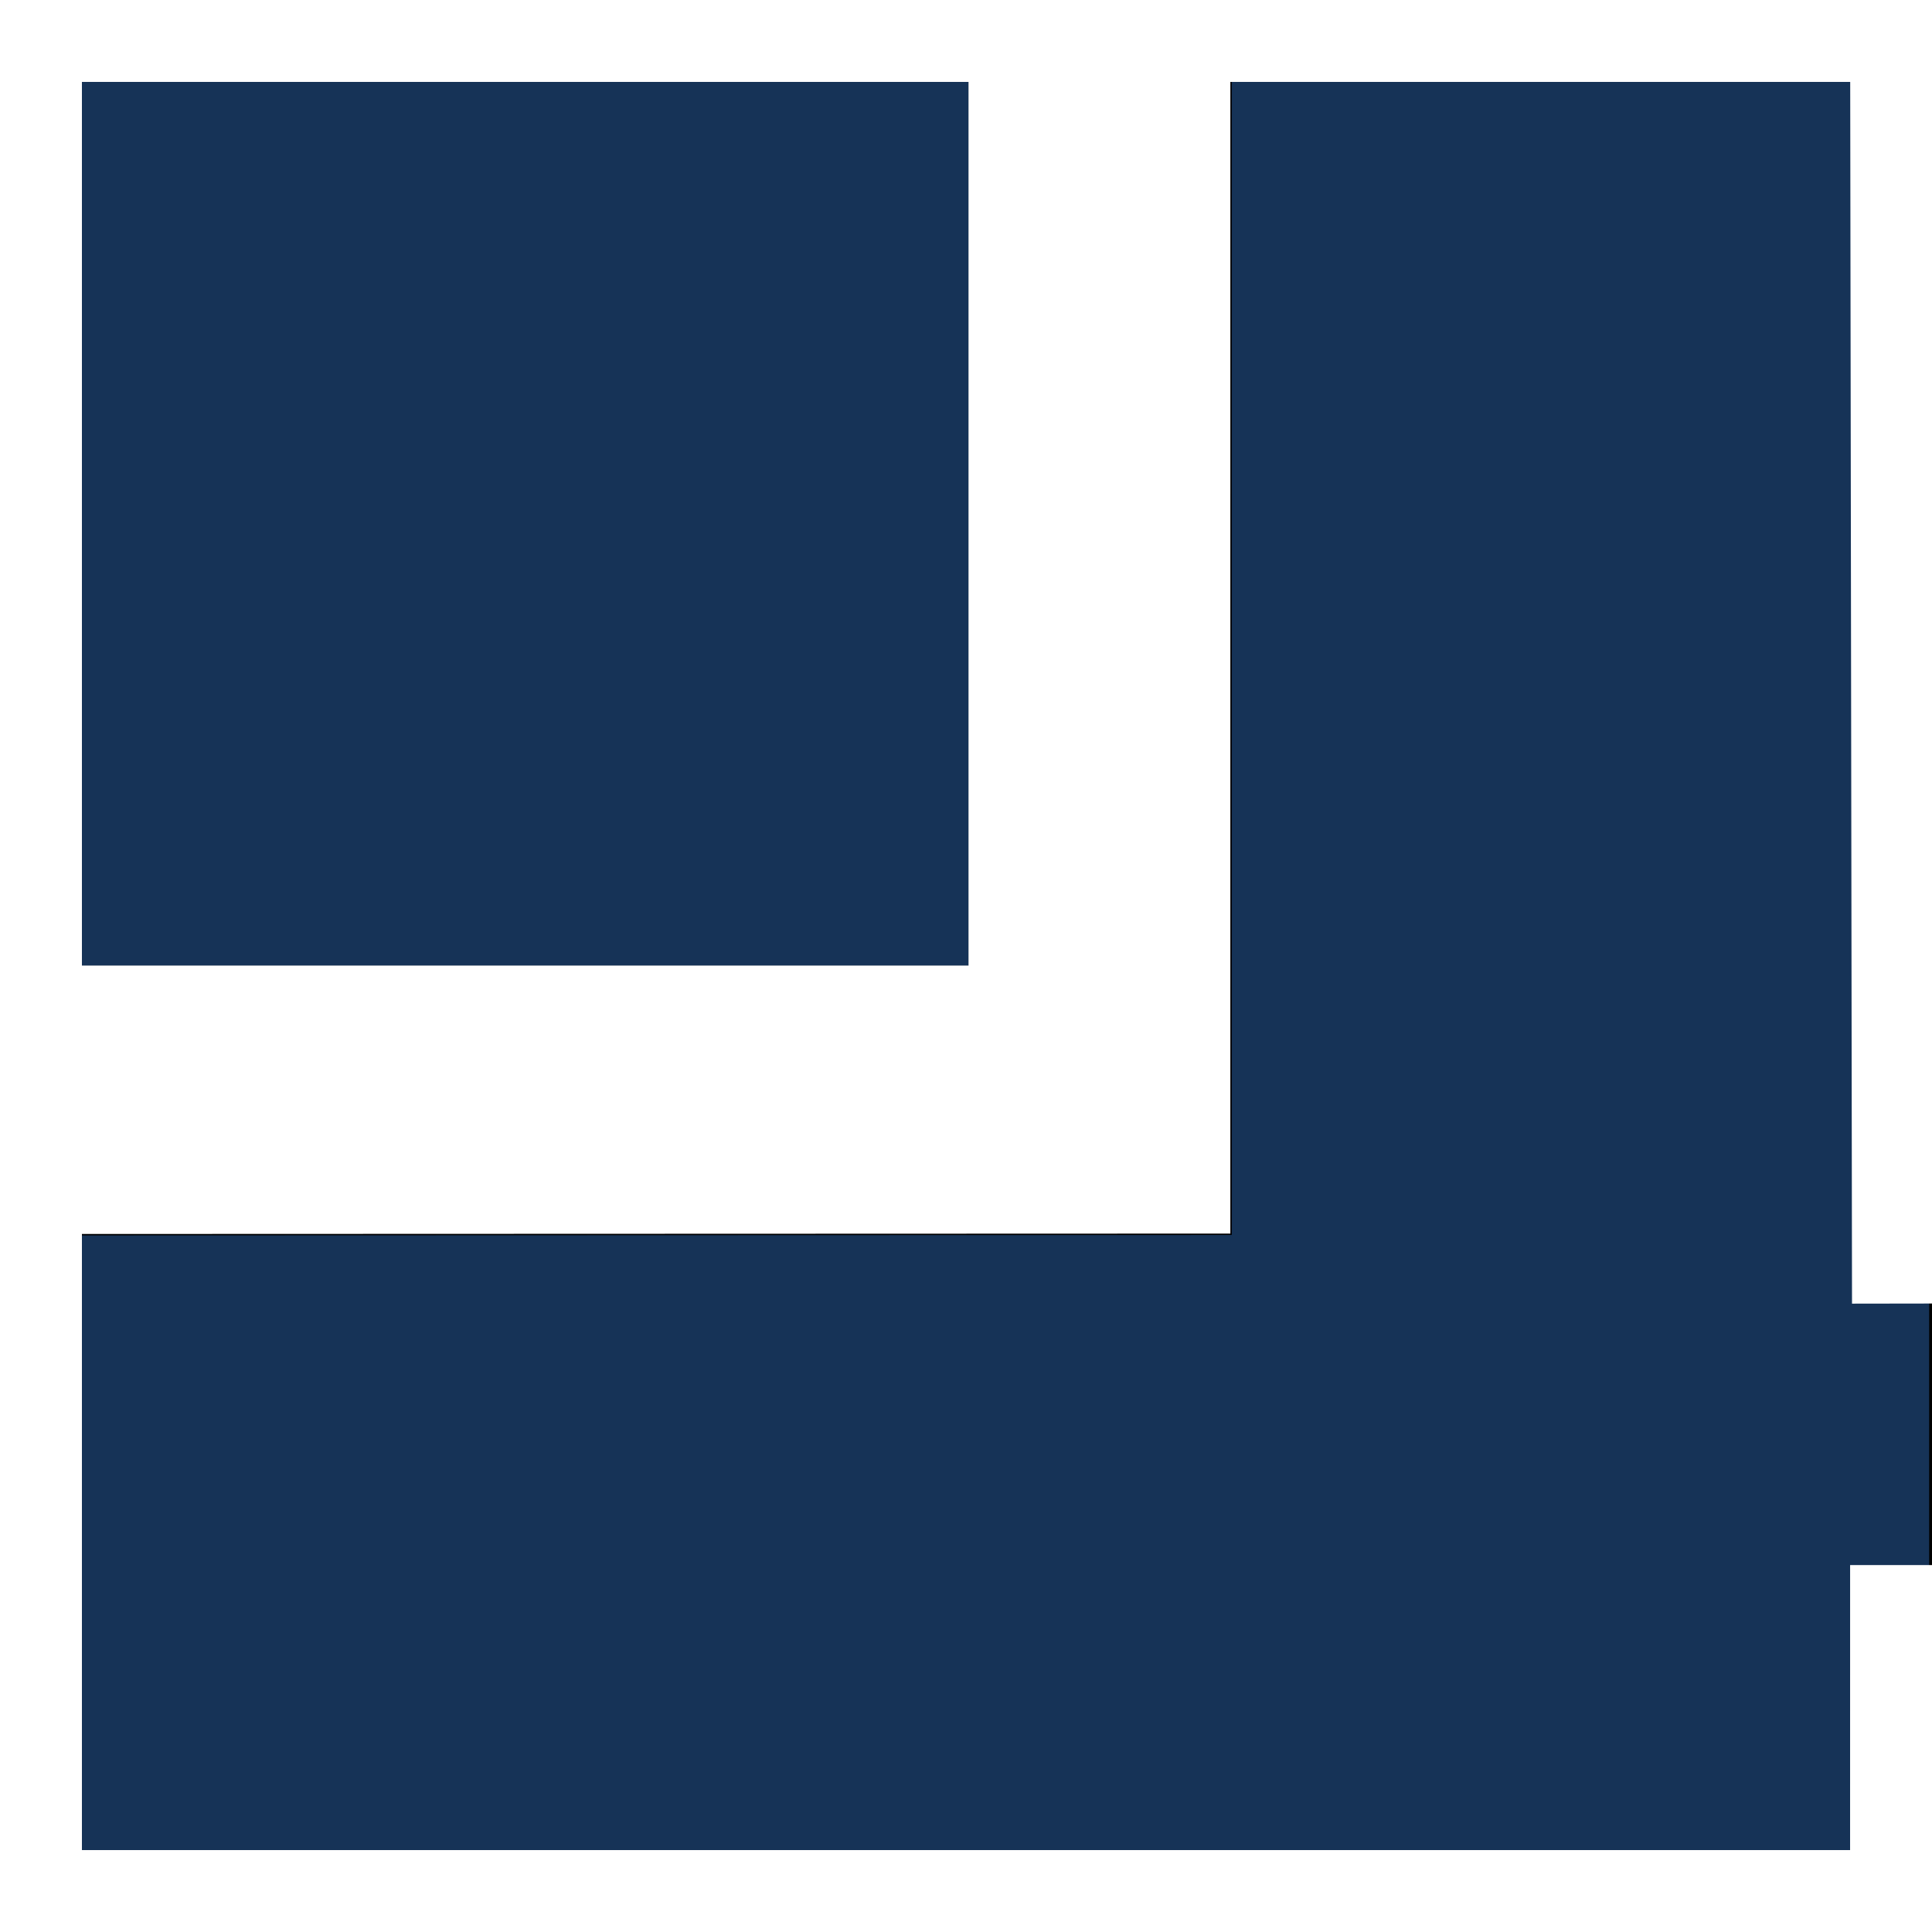
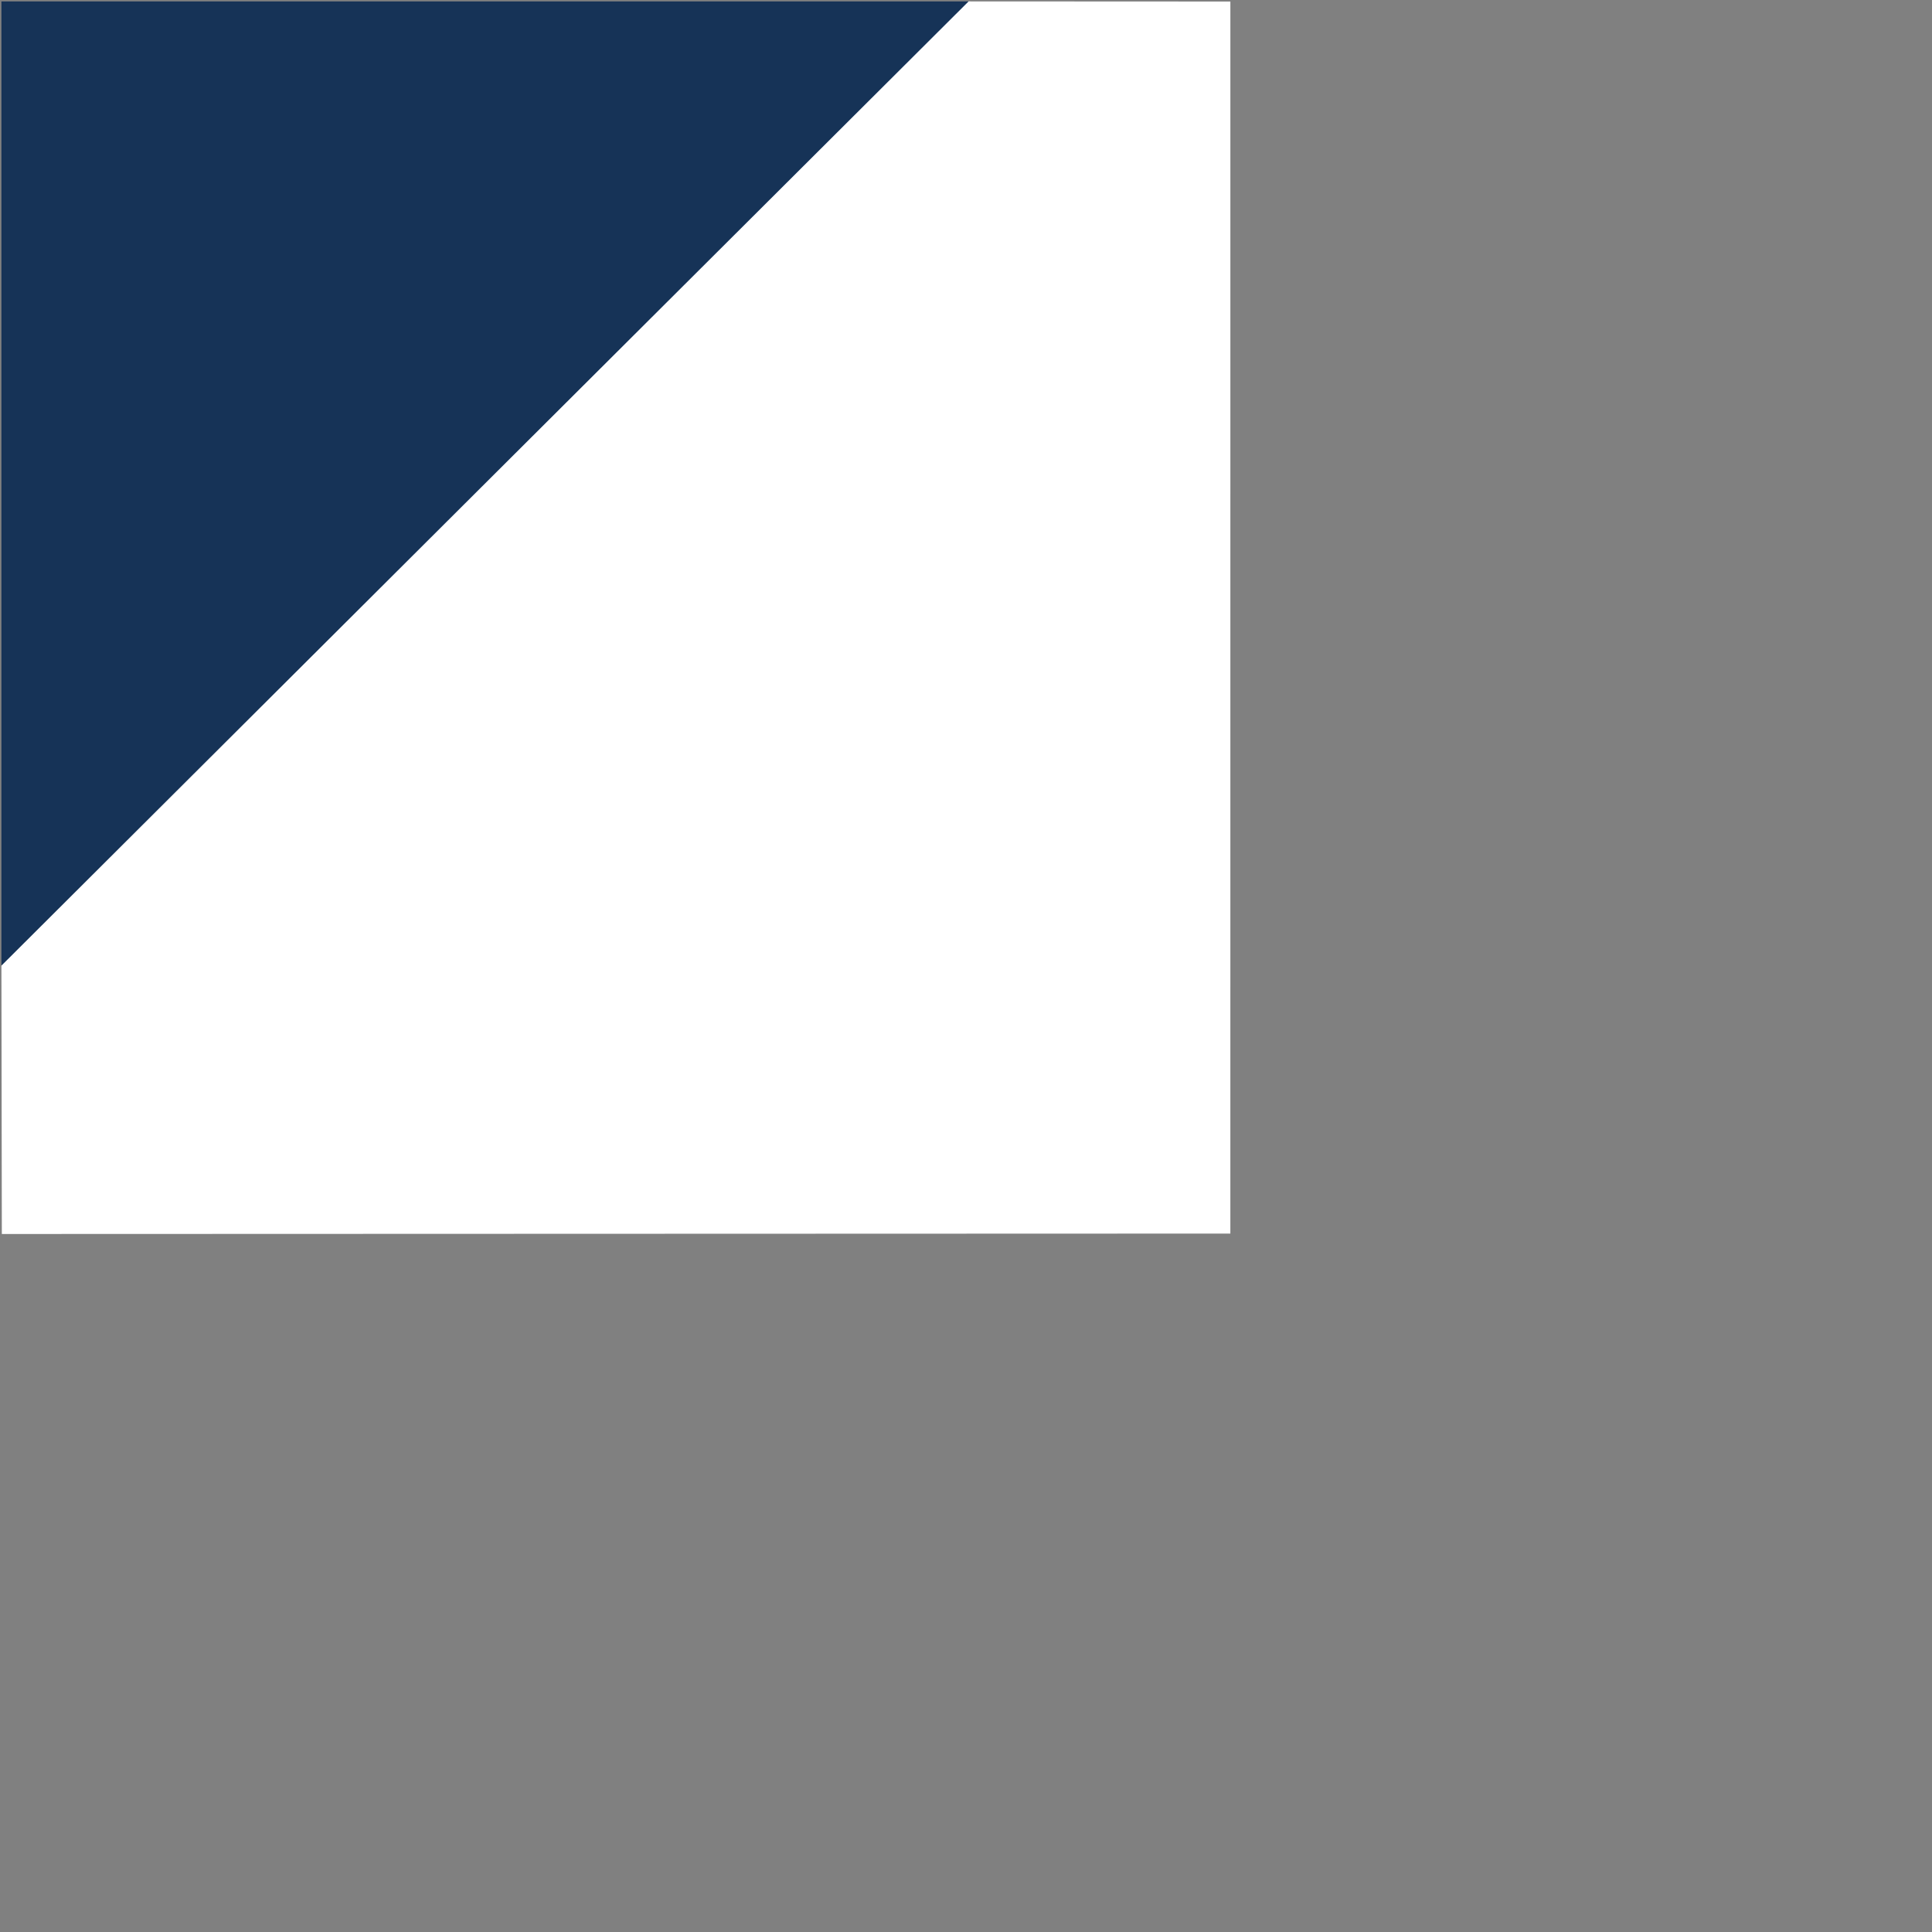
<svg xmlns="http://www.w3.org/2000/svg" xmlns:ns1="http://sodipodi.sourceforge.net/DTD/sodipodi-0.dtd" xmlns:ns2="http://www.inkscape.org/namespaces/inkscape" width="60" height="60" viewBox="0 0 60 60" fill="none" version="1.1" id="svg18" ns1:docname="risnet2.svg" ns2:version="1.1 (c68e22c387, 2021-05-23)">
  <rect x="0" y="0" width="60" height="60" fill="#808080" stroke="none" />
  <defs id="defs22" />
  <rect style="fill:#163357;fill-opacity:1;stroke:none;stroke-width:0.171;stroke-linejoin:round;stroke-miterlimit:4;stroke-dasharray:none" id="rect454" width="30.036" height="29.945" x="0.044" y="0.044" ns2:export-filename="C:\Users\mlemaitre\Desktop\rect454.png" ns2:export-xdpi="299.93558" ns2:export-ydpi="299.93558" />
-   <path style="fill:#163357;fill-opacity:1;stroke:#000000;stroke-width:0.088px;stroke-linecap:butt;stroke-linejoin:miter;stroke-opacity:1" d="m 38.21,0.048 21.746,-0.004 V 59.956 H 0.044 l 0.013,-21.633 38.153,-0.013 z" id="path1402" ns2:export-filename="C:\Users\mlemaitre\Desktop\rect454.png" ns2:export-xdpi="299.93558" ns2:export-ydpi="299.93558" />
-   <path style="fill:#ffffff;stroke:none;stroke-width:1px;stroke-linecap:butt;stroke-linejoin:miter;stroke-opacity:1" d="m 0.044,29.989 0.013,8.334 38.153,-0.013 4.6e-4,-38.262 -8.13,-0.004 V 29.989 Z" id="path4926" />
-   <path style="fill:none;stroke:#ffffff;stroke-width:5;stroke-linecap:butt;stroke-linejoin:miter;stroke-opacity:1;stroke-miterlimit:4;stroke-dasharray:none" d="m 59.957,48.605 -9.14e-4,11.351 H 0.044 L 0.044,0.044 59.956,0.044 60.016,40.482" id="path3207" />
+   <path style="fill:#ffffff;stroke:none;stroke-width:1px;stroke-linecap:butt;stroke-linejoin:miter;stroke-opacity:1" d="m 0.044,29.989 0.013,8.334 38.153,-0.013 4.6e-4,-38.262 -8.13,-0.004 Z" id="path4926" />
</svg>